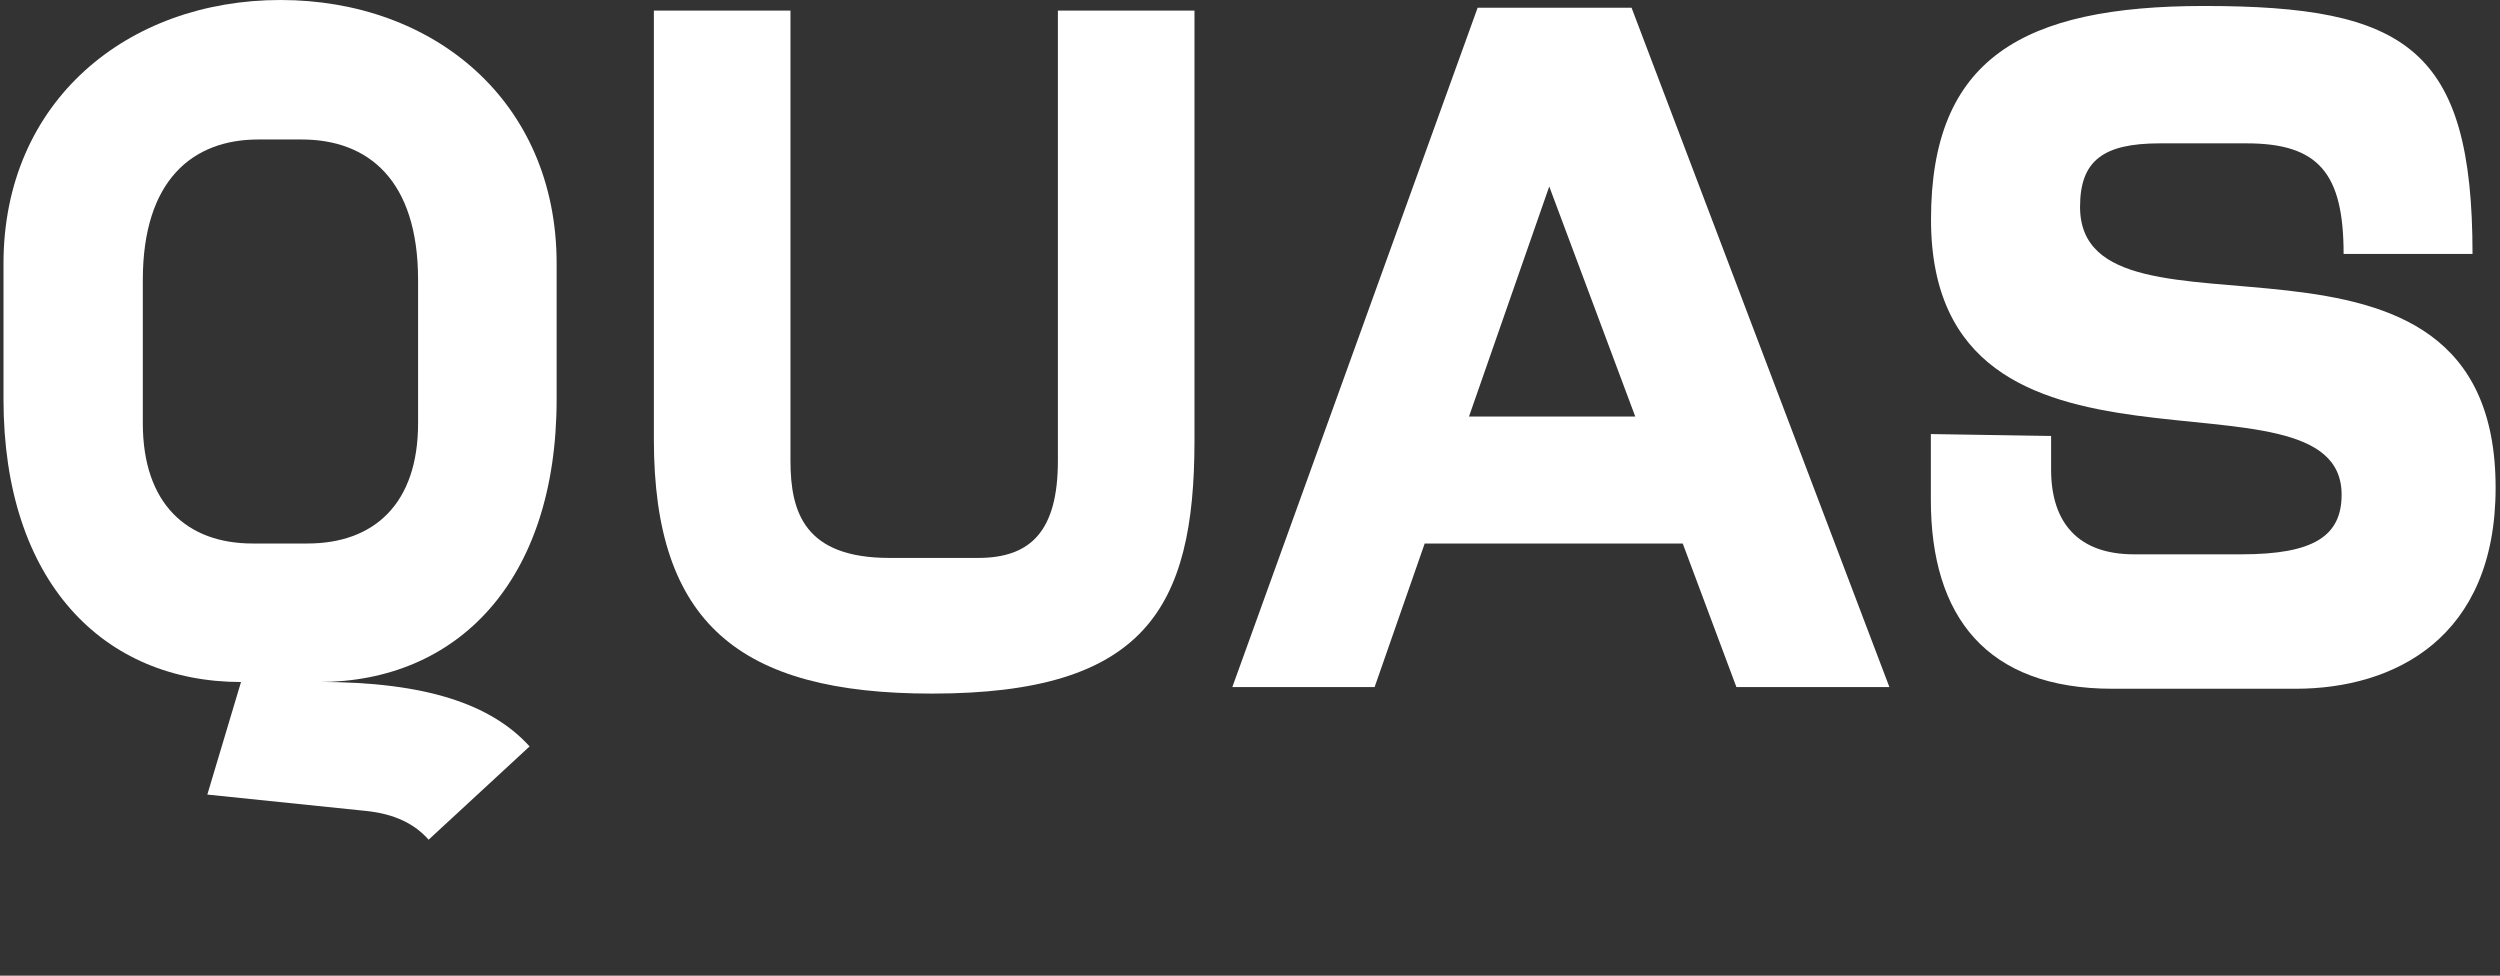
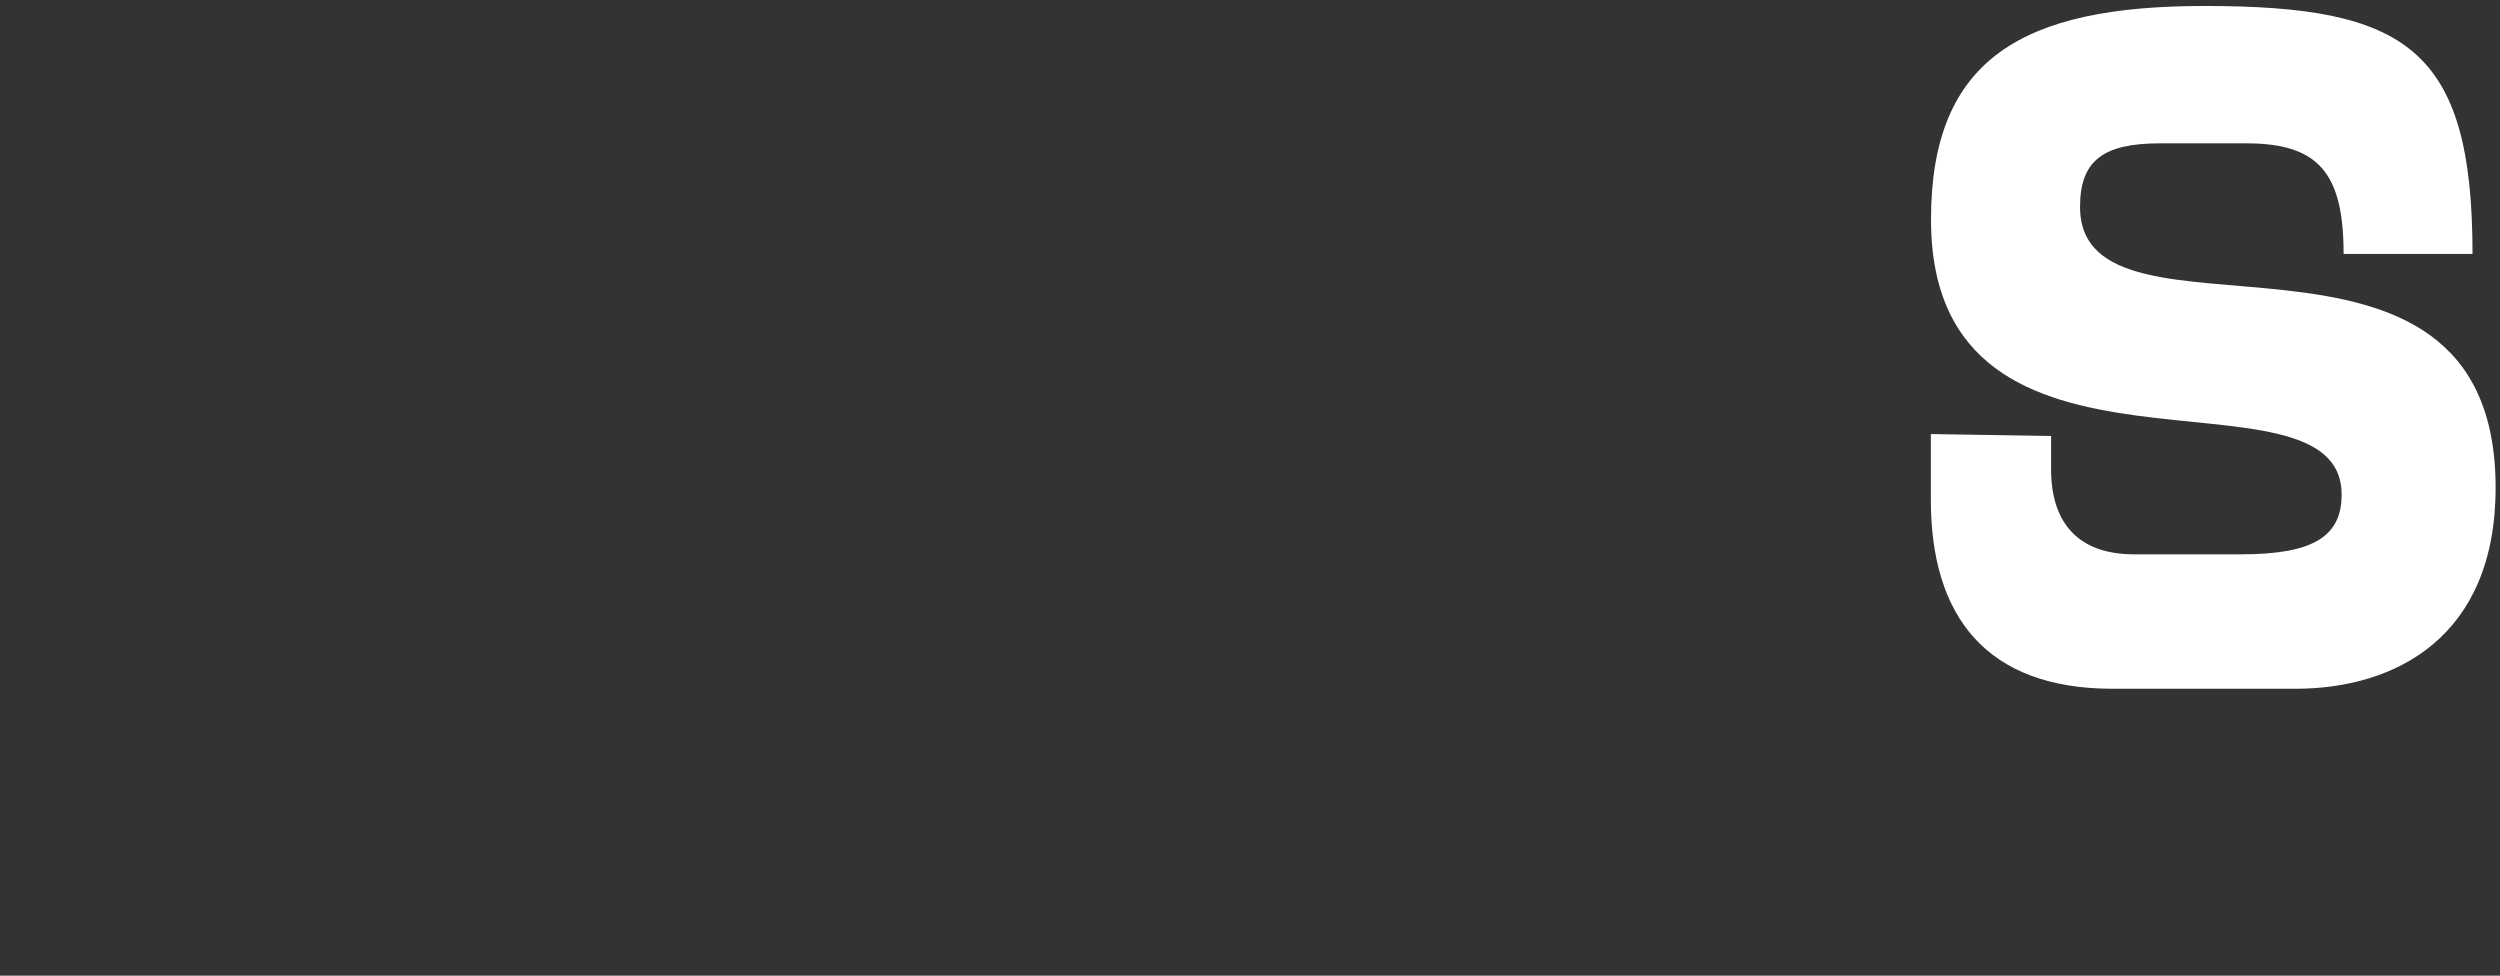
<svg xmlns="http://www.w3.org/2000/svg" viewBox="0 0 614.95 240">
  <rect x="0" y="0" width="614.95" height="240" fill="#333333" stroke="none" />
  <defs>
    <style>.cls-1{fill:#fff;}</style>
  </defs>
  <title>solo_plaingothic</title>
  <g id="white_info_text" data-name="white info text">
-     <path class="cls-1" d="M51,195.45l38.81,4c7.34.71,12.3,3.31,15.62,7.1l24.84-22.95c-9.46-10.41-25.55-15.86-51.82-15.86-9.23,0-11.83-1.42-19.16,0Zm11.13-61.76c-16.09,0-27-9.7-27-29.58V68.86c0-24.61,12.31-34.55,28.4-34.55H74.21c16.33,0,28.63,9.94,28.63,34.55v35.25c0,19.88-10.88,29.58-27.21,29.58Zm-2.84,34.07H78.47c33.84,0,58.45-24.6,58.45-69.56V64.83C136.92,24.85,106.63,0,69,0S.86,24.85.86,64.83V98.2C.86,143.16,25.47,167.76,59.31,167.76Z" />
-     <path class="cls-1" d="M229.22,170.61c52.29,0,64.6-20.83,64.6-62.23V2.61h-33.6V113.34c0,17.51-6.86,23.9-19.64,23.9H218.81c-20.82,0-24.37-11.12-24.37-23.9V2.61h-33.6V108.14C160.84,153.33,181.9,170.61,229.22,170.61Z" />
-     <path class="cls-1" d="M345.72,133.69h77.62V102.46H345.72ZM303.13,169h35L387.84,26.5h-14L427.12,169h37.63L401.33,1.9H363.47Z" />
    <path class="cls-1" d="M519.65,169.42h45c24.37,0,49.22-12.54,49.22-49.45,0-76-102.22-30.29-102.22-69.09,0-11.36,5.68-15.62,19.64-15.62h21.3c17.74,0,23.89,7.33,23.89,27.21h31.71c0-50.64-16.33-61-66-61-44.72,0-67.2,13-67.2,52.53,0,73.12,101,32.89,101,67.68,0,10.17-6.86,14.67-24.61,14.67h-26.5c-13.49,0-20.35-7.58-20.35-20.83v-8.28l-29.58-.47v16.09C474.92,151.68,488.65,169.42,519.65,169.42Z" />
  </g>
</svg>